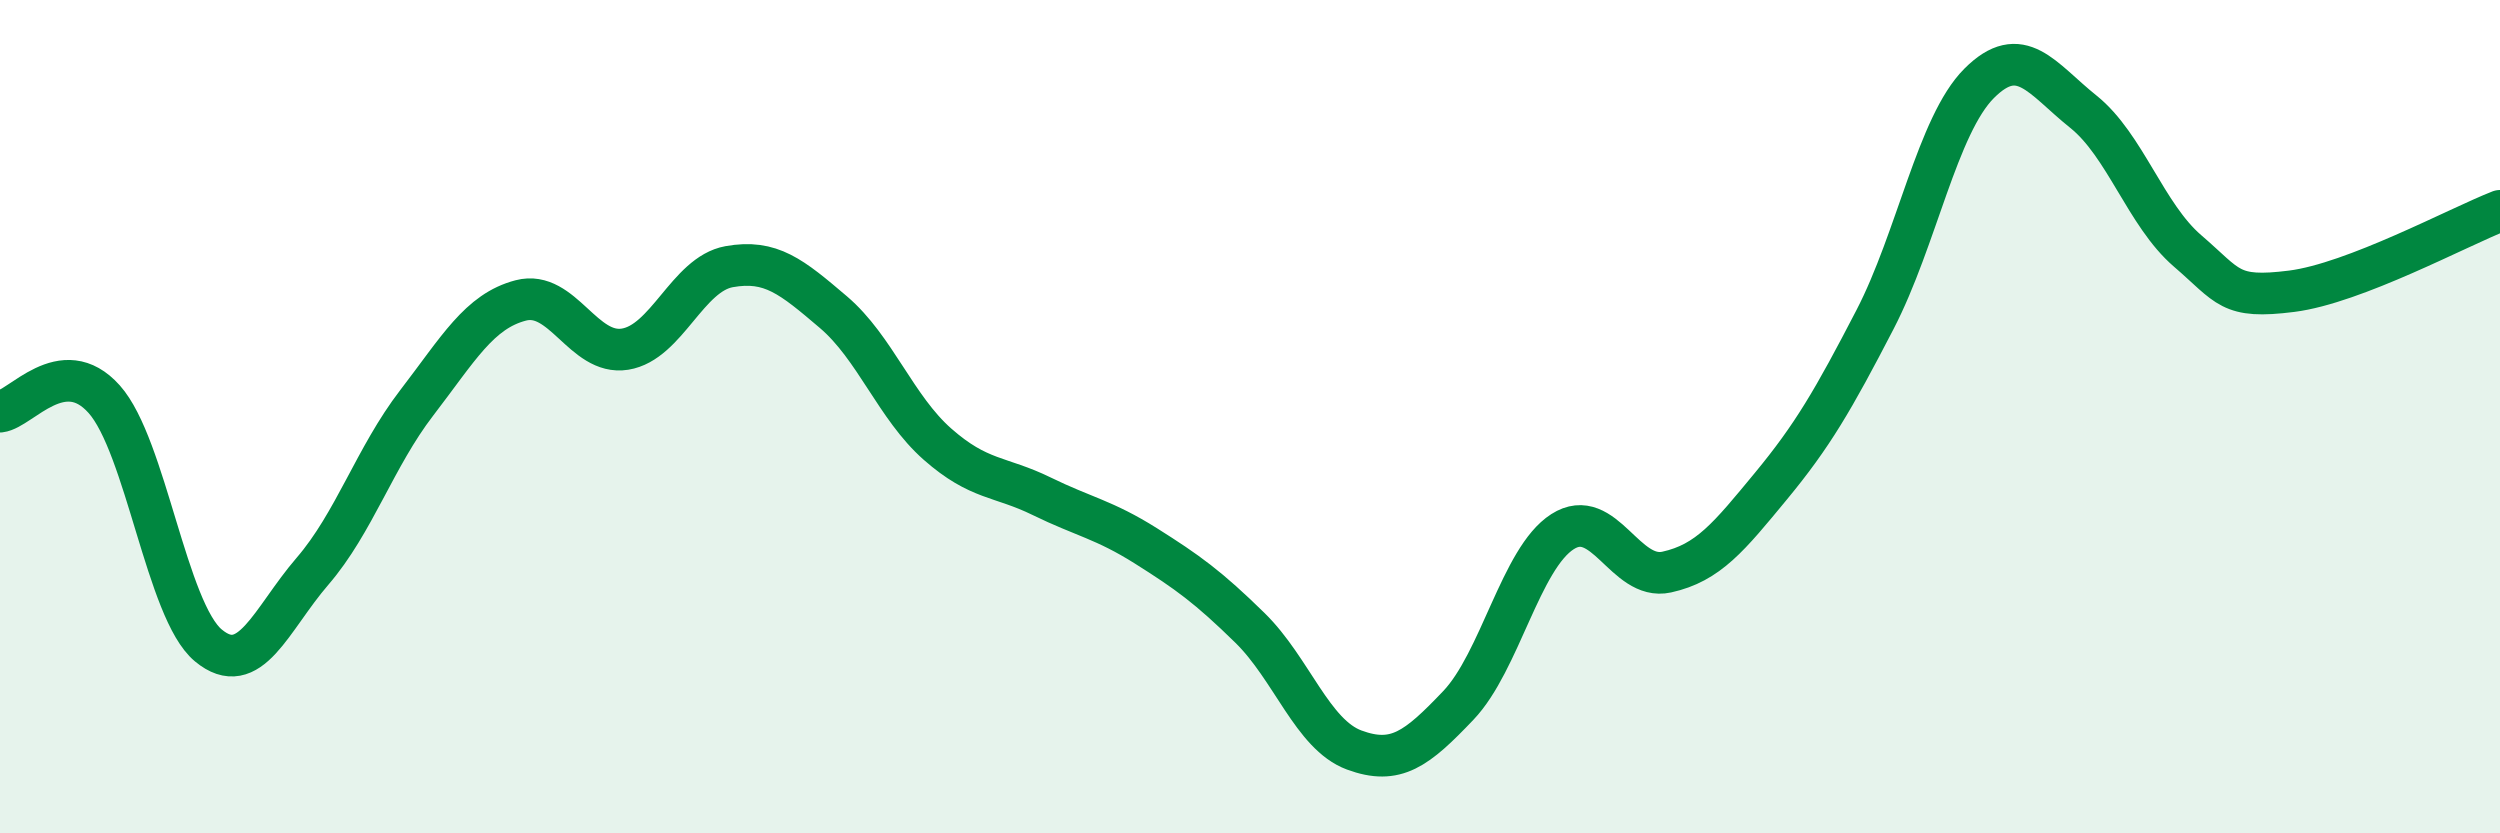
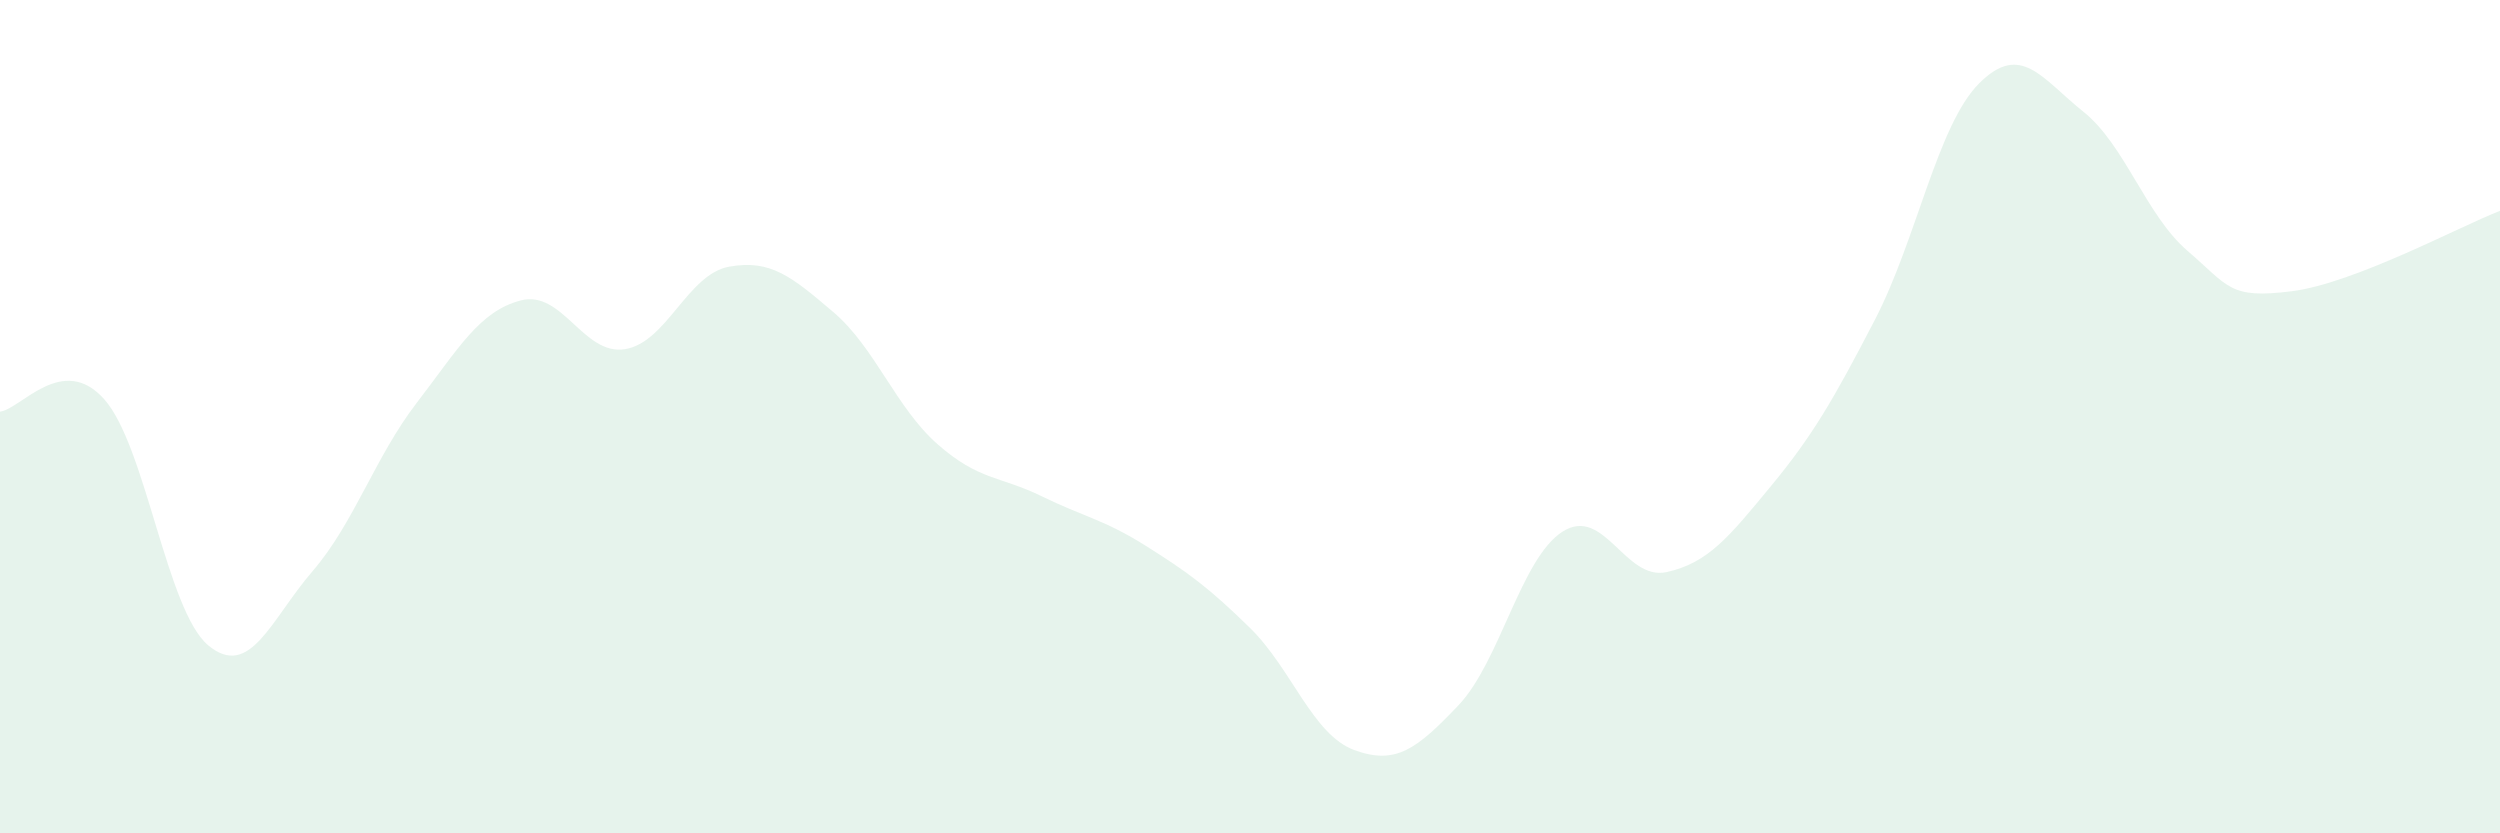
<svg xmlns="http://www.w3.org/2000/svg" width="60" height="20" viewBox="0 0 60 20">
  <path d="M 0,9.88 C 0.5,9.82 1.5,8.46 2.5,9.58 C 3.5,10.7 4,14.66 5,15.49 C 6,16.32 6.5,14.87 7.5,13.71 C 8.5,12.55 9,10.97 10,9.67 C 11,8.37 11.5,7.47 12.5,7.21 C 13.5,6.95 14,8.54 15,8.38 C 16,8.22 16.5,6.58 17.5,6.4 C 18.5,6.22 19,6.64 20,7.49 C 21,8.34 21.5,9.78 22.5,10.66 C 23.5,11.54 24,11.42 25,11.91 C 26,12.4 26.5,12.47 27.5,13.1 C 28.5,13.73 29,14.09 30,15.07 C 31,16.05 31.5,17.63 32.5,18 C 33.5,18.37 34,17.98 35,16.93 C 36,15.88 36.5,13.4 37.5,12.76 C 38.5,12.12 39,13.95 40,13.73 C 41,13.51 41.5,12.88 42.5,11.67 C 43.5,10.46 44,9.6 45,7.67 C 46,5.74 46.5,3 47.5,2 C 48.5,1 49,1.88 50,2.68 C 51,3.48 51.5,5.16 52.5,6.02 C 53.5,6.88 53.5,7.18 55,6.99 C 56.5,6.8 59,5.45 60,5.06L60 20L0 20Z" fill="#008740" opacity="0.1" stroke-linecap="round" stroke-linejoin="round" />
-   <path d="M 0,9.88 C 0.5,9.82 1.5,8.46 2.5,9.58 C 3.5,10.7 4,14.66 5,15.49 C 6,16.32 6.5,14.87 7.5,13.71 C 8.5,12.55 9,10.97 10,9.67 C 11,8.37 11.5,7.47 12.5,7.21 C 13.5,6.95 14,8.54 15,8.38 C 16,8.22 16.5,6.58 17.5,6.4 C 18.5,6.22 19,6.64 20,7.49 C 21,8.34 21.5,9.78 22.5,10.66 C 23.5,11.54 24,11.42 25,11.91 C 26,12.4 26.5,12.47 27.5,13.1 C 28.5,13.73 29,14.09 30,15.07 C 31,16.05 31.5,17.63 32.5,18 C 33.5,18.37 34,17.98 35,16.93 C 36,15.88 36.5,13.4 37.5,12.76 C 38.5,12.12 39,13.95 40,13.73 C 41,13.51 41.5,12.88 42.5,11.67 C 43.5,10.46 44,9.6 45,7.67 C 46,5.74 46.5,3 47.5,2 C 48.5,1 49,1.88 50,2.68 C 51,3.48 51.5,5.16 52.5,6.02 C 53.5,6.88 53.5,7.18 55,6.99 C 56.5,6.8 59,5.45 60,5.06" stroke="#008740" stroke-width="1" fill="none" stroke-linecap="round" stroke-linejoin="round" />
</svg>